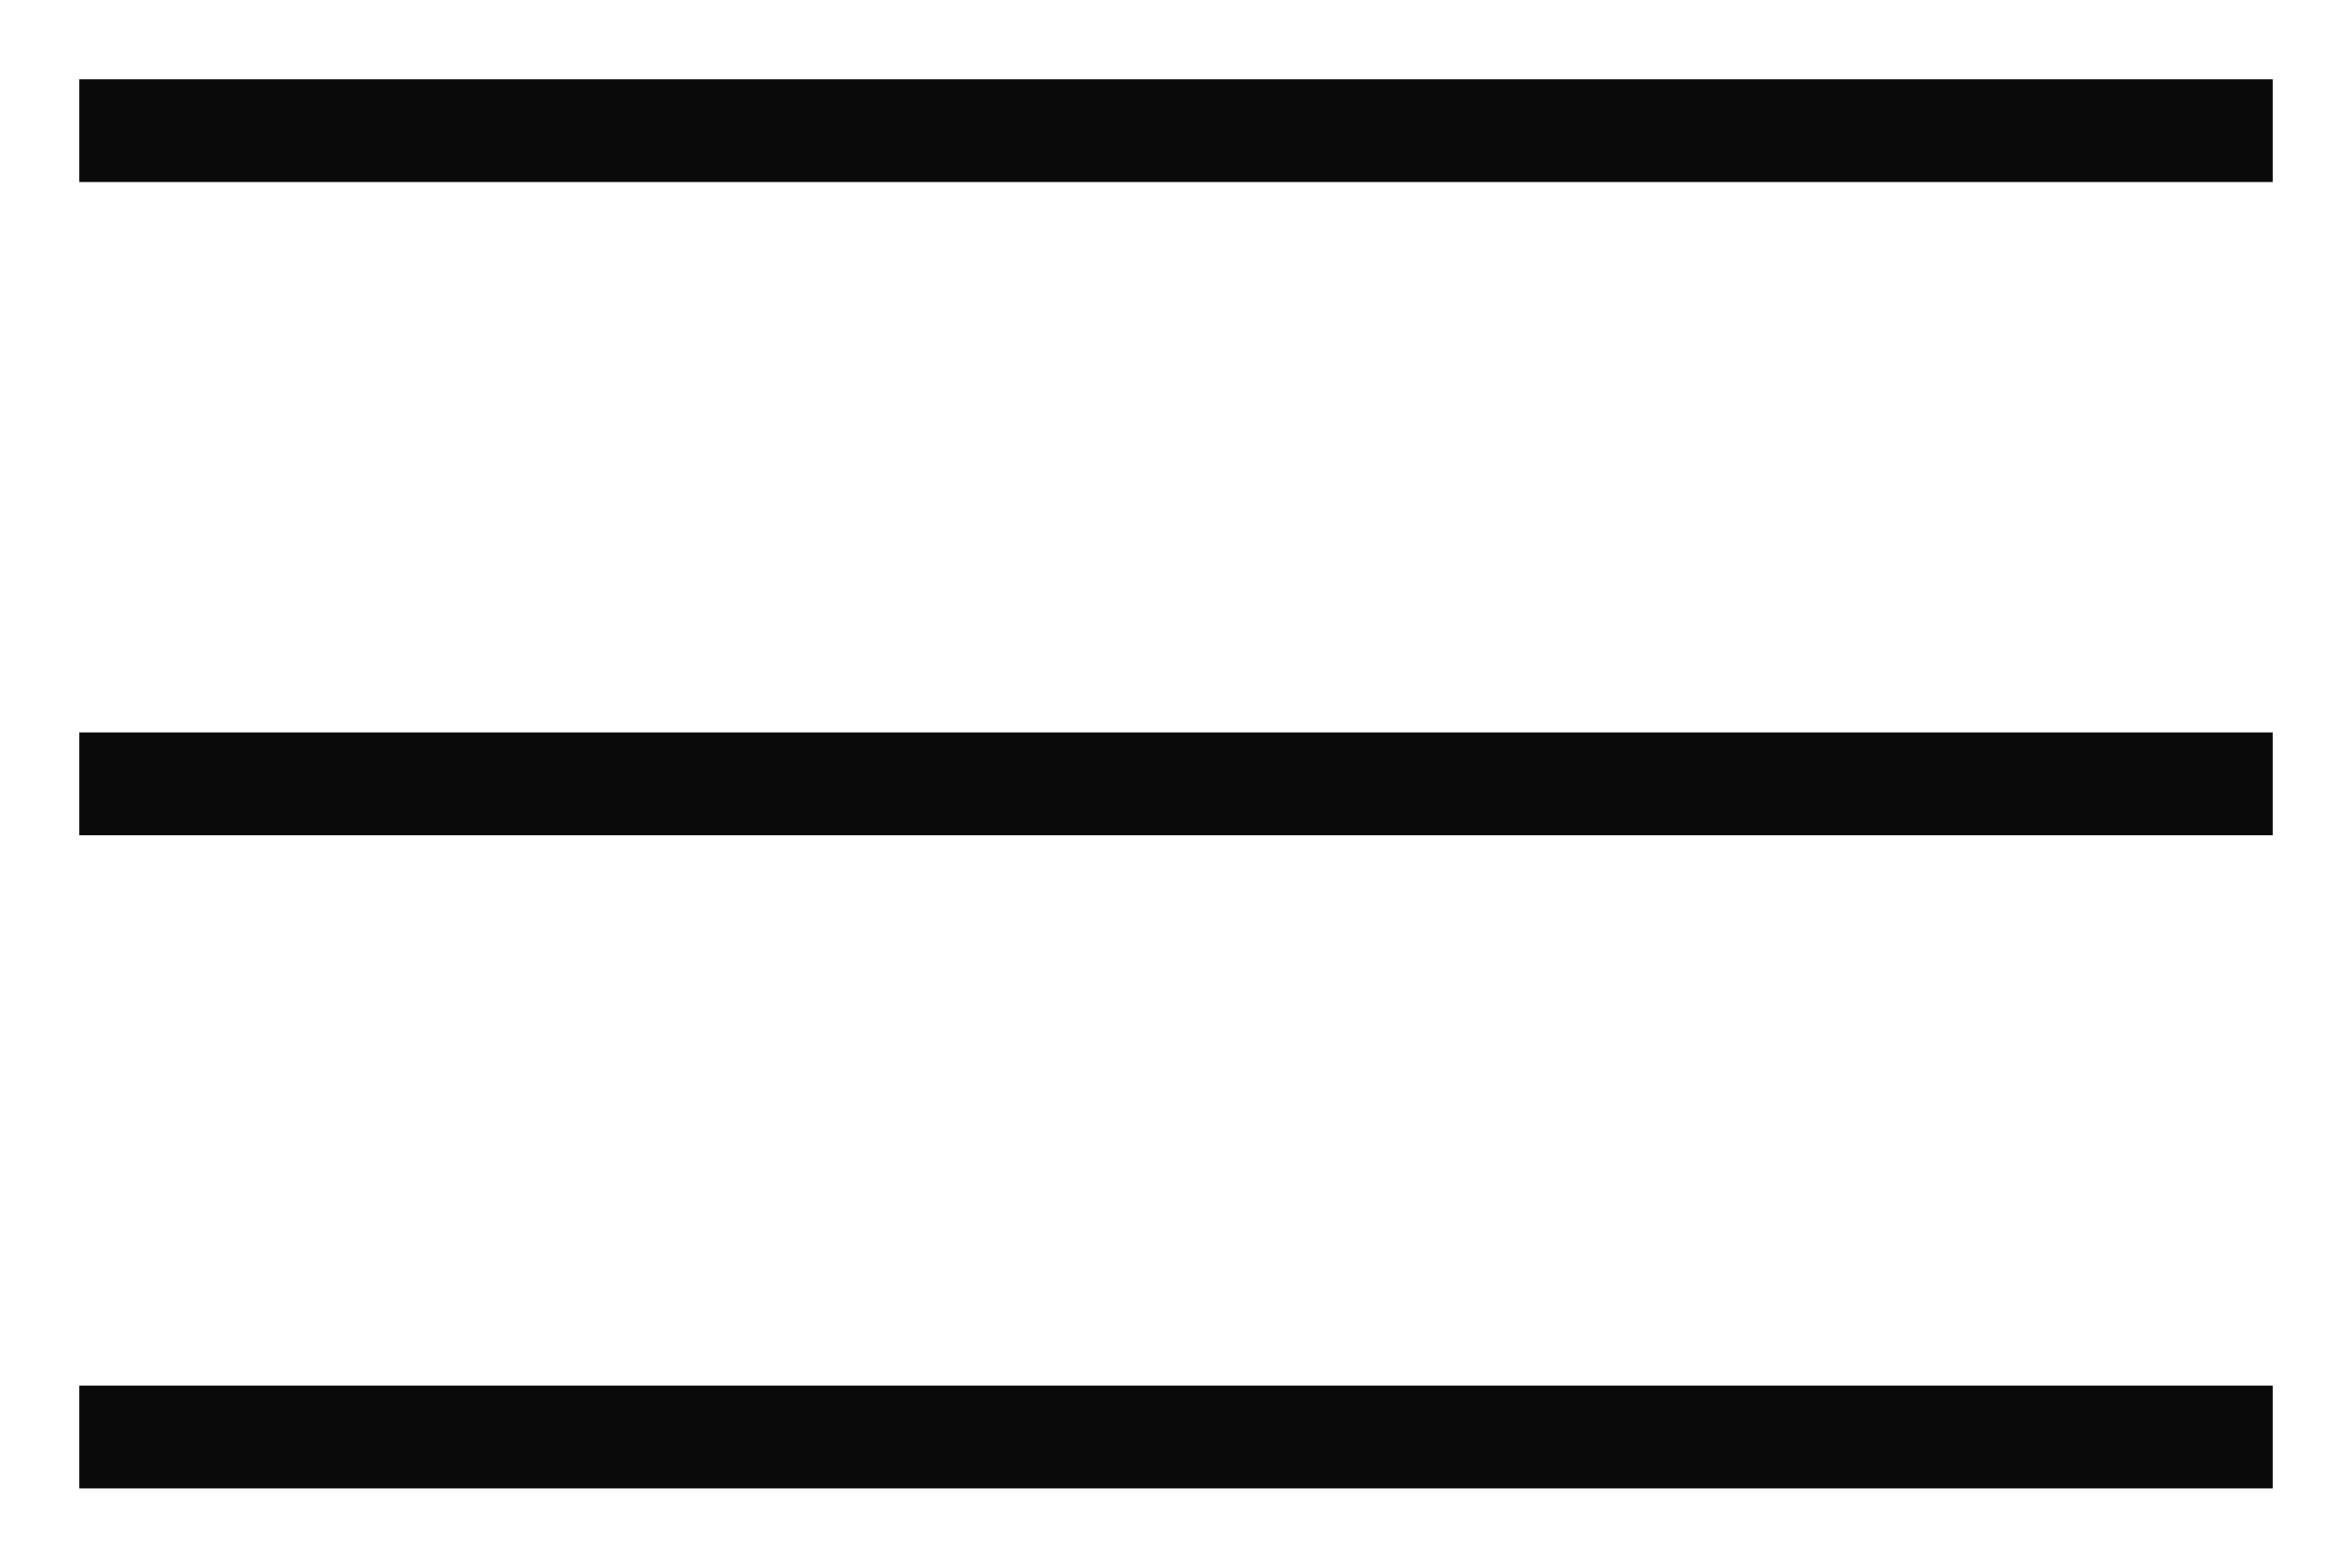
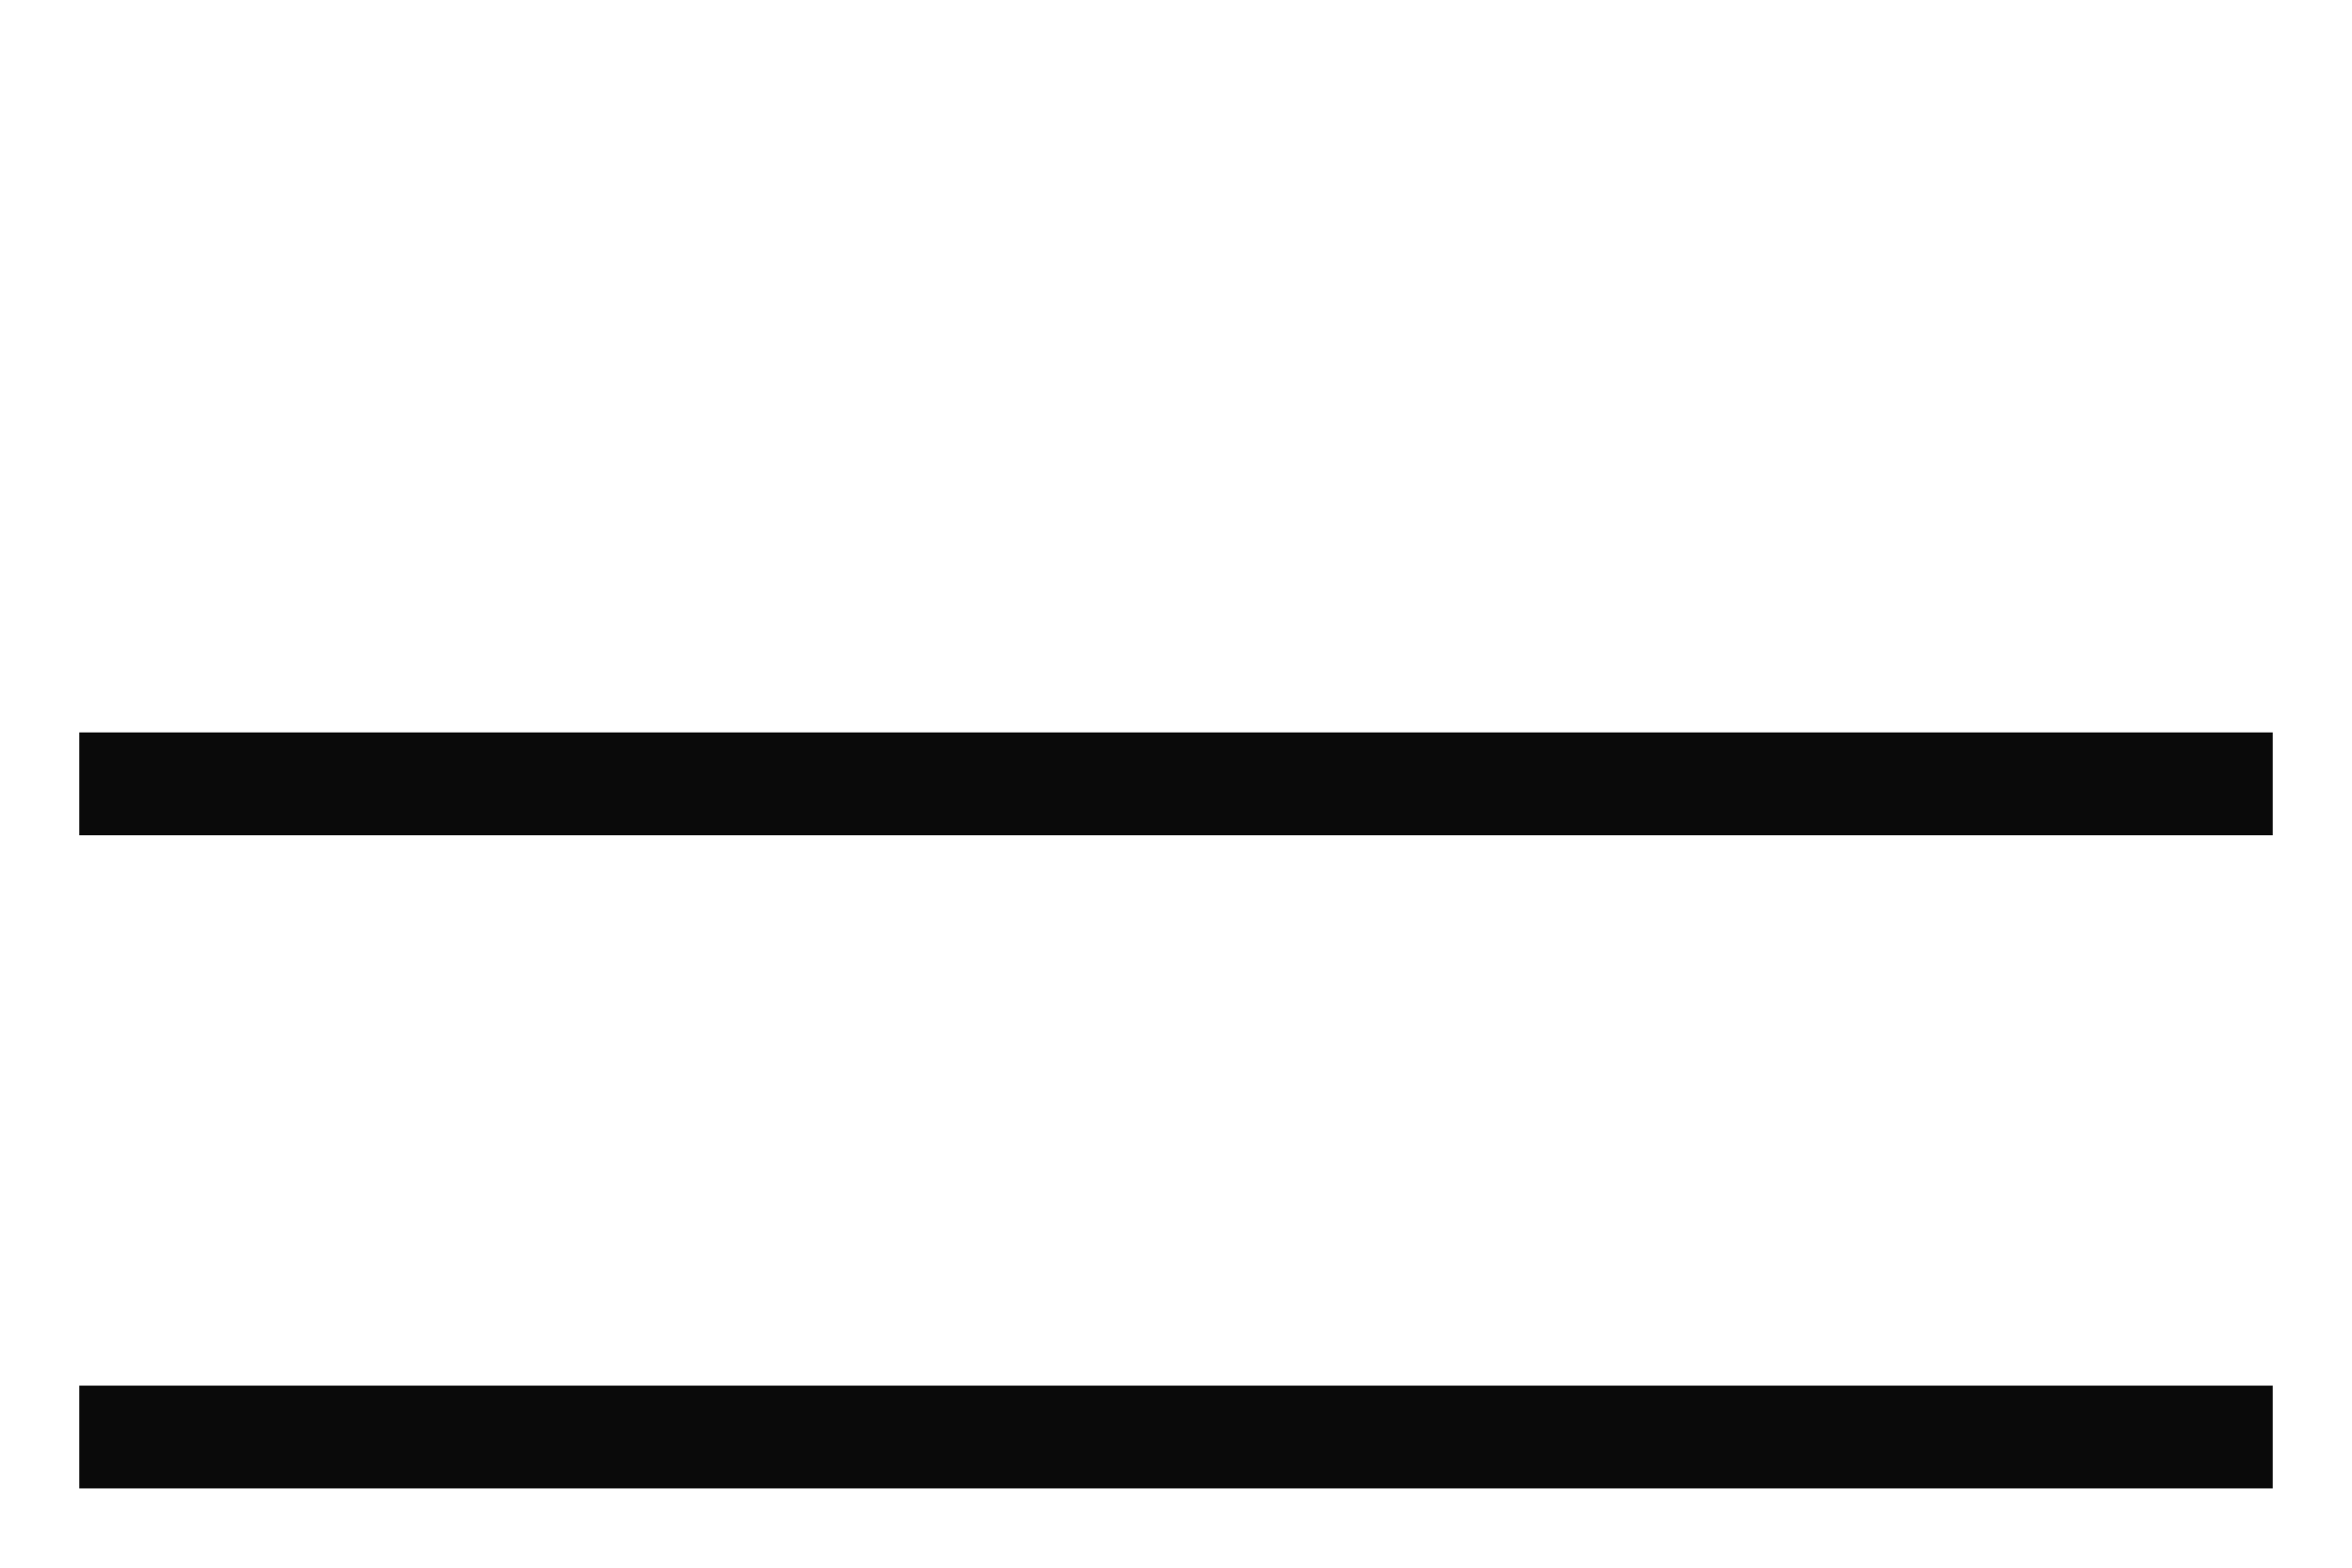
<svg xmlns="http://www.w3.org/2000/svg" width="18" height="12" viewBox="0 0 18 12" fill="none">
  <path d="M1 11H17" stroke="#0A0A0A" stroke-width="0.787" stroke-linecap="square" stroke-linejoin="round" />
  <path d="M1 6H17" stroke="#0A0A0A" stroke-width="0.787" stroke-linecap="square" stroke-linejoin="round" />
-   <path d="M1 1H17" stroke="#0A0A0A" stroke-width="0.787" stroke-linecap="square" stroke-linejoin="round" />
</svg>